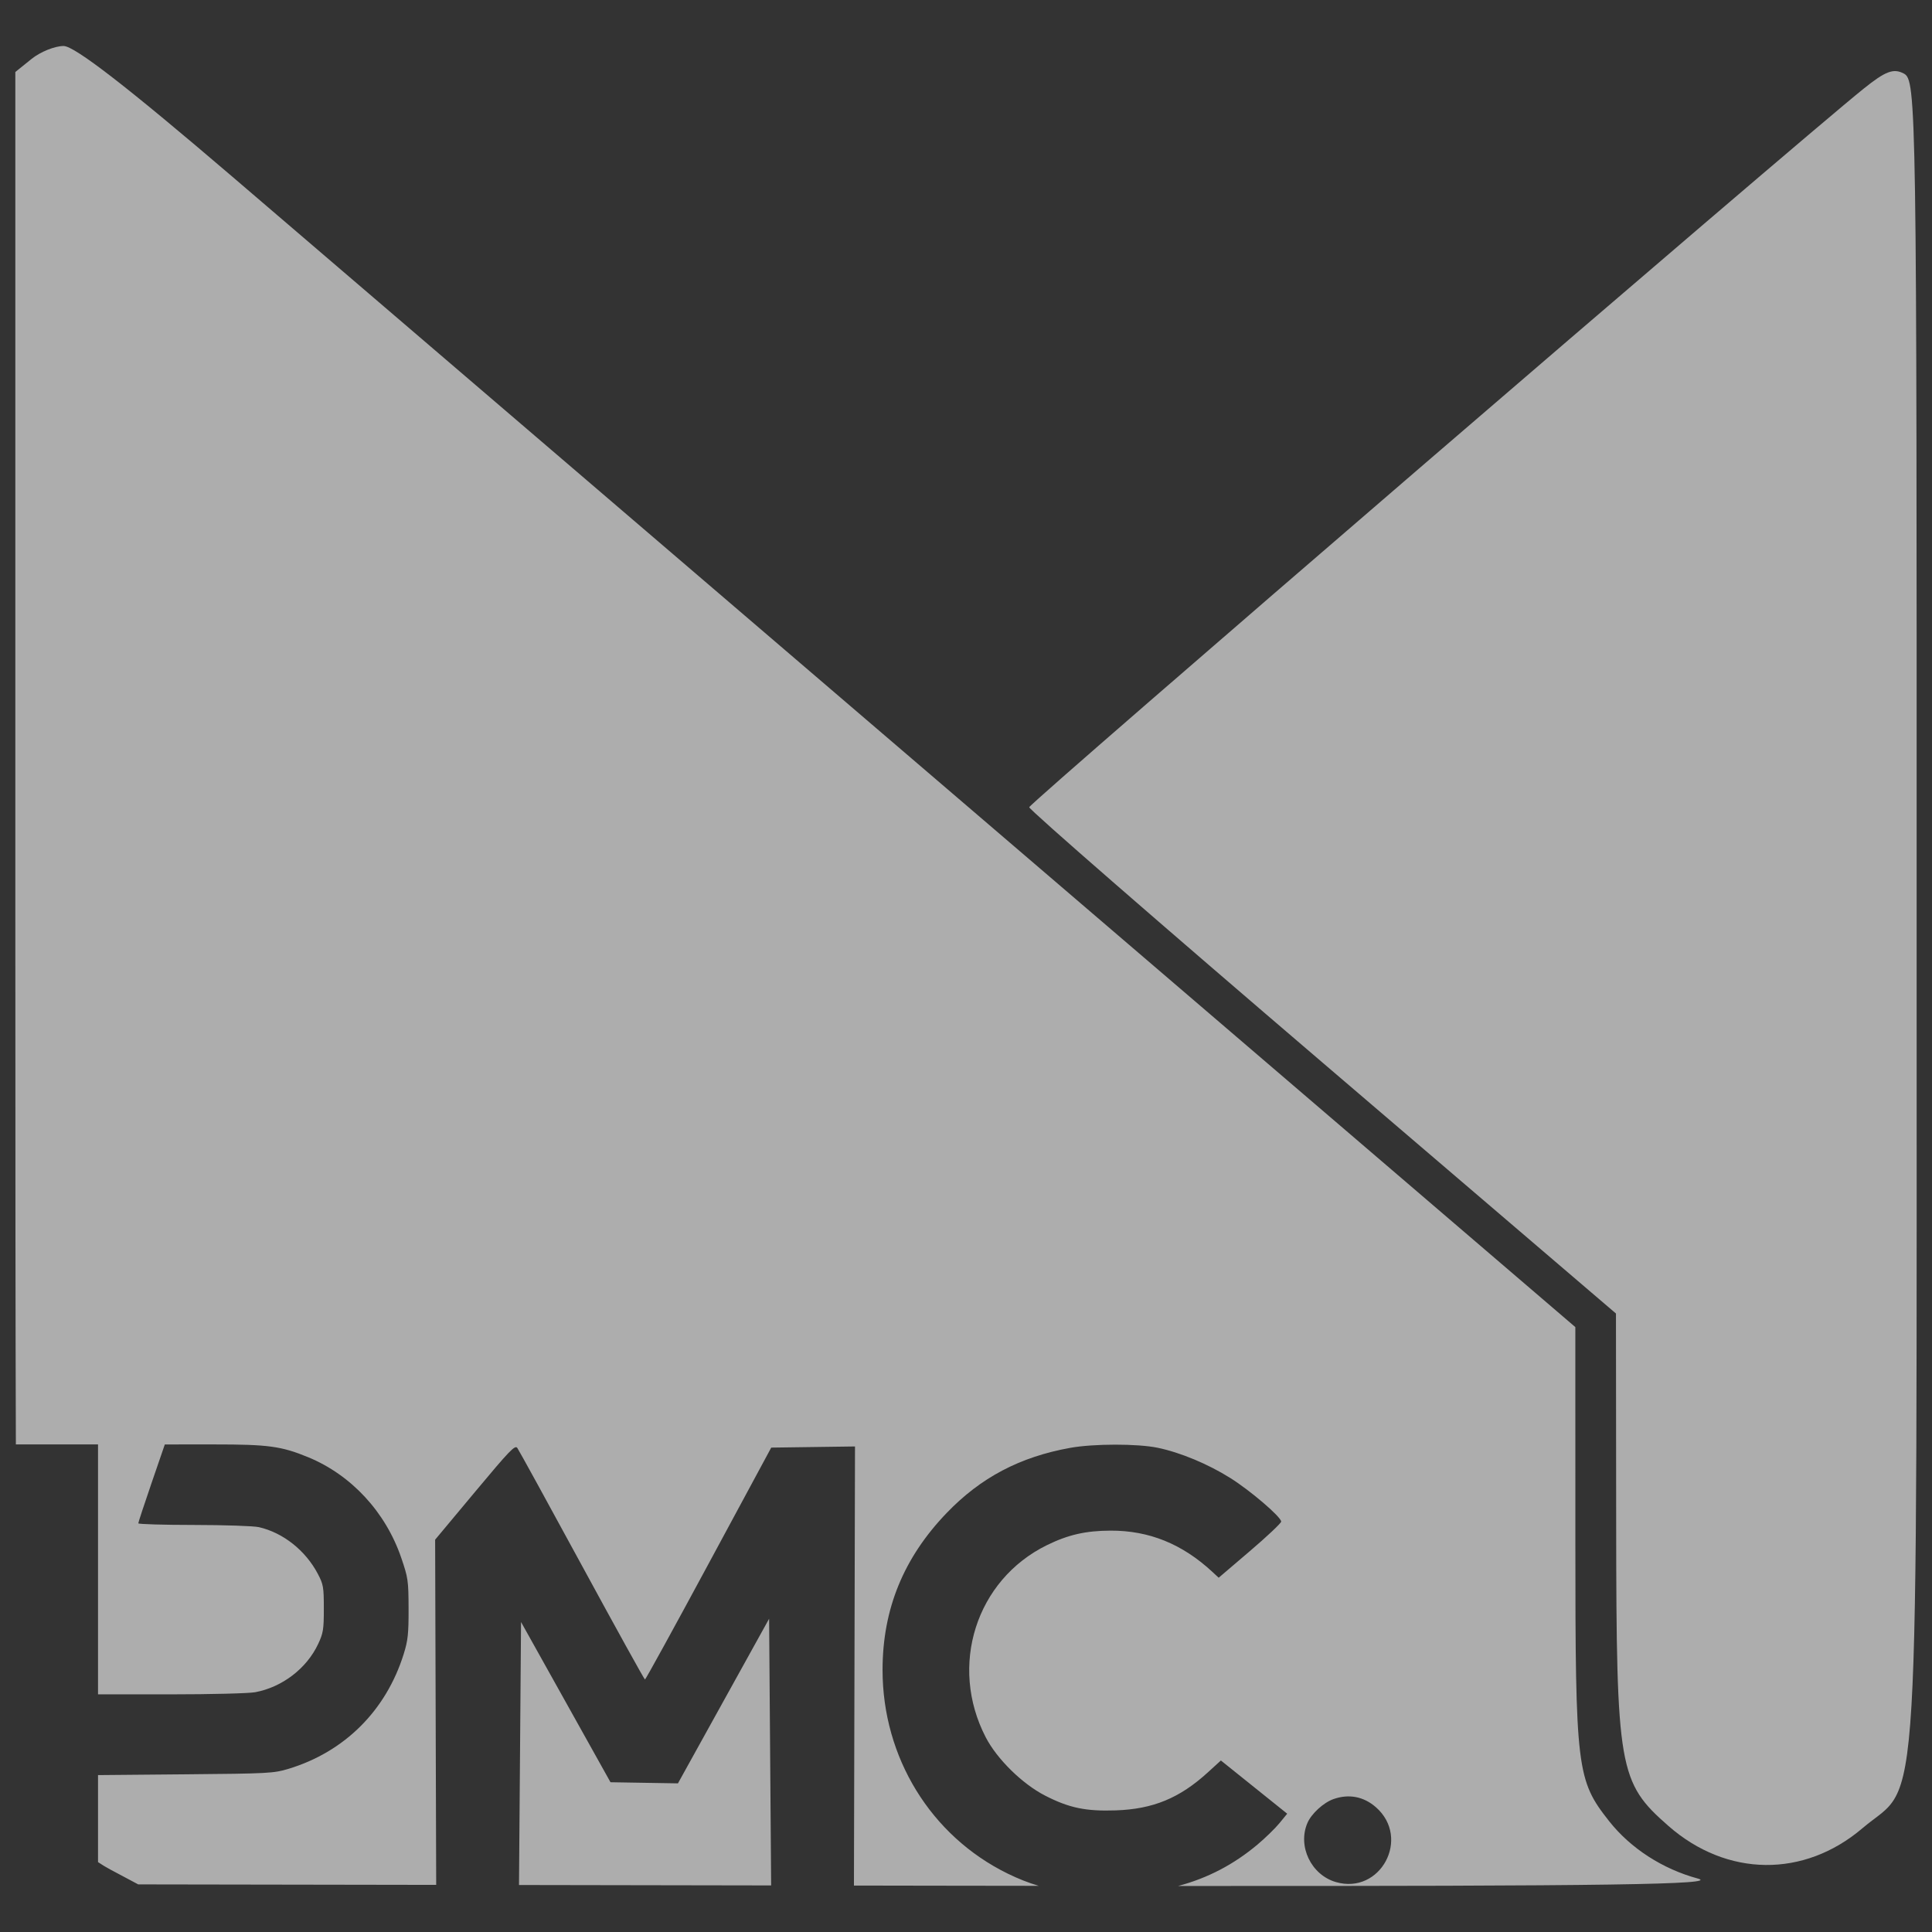
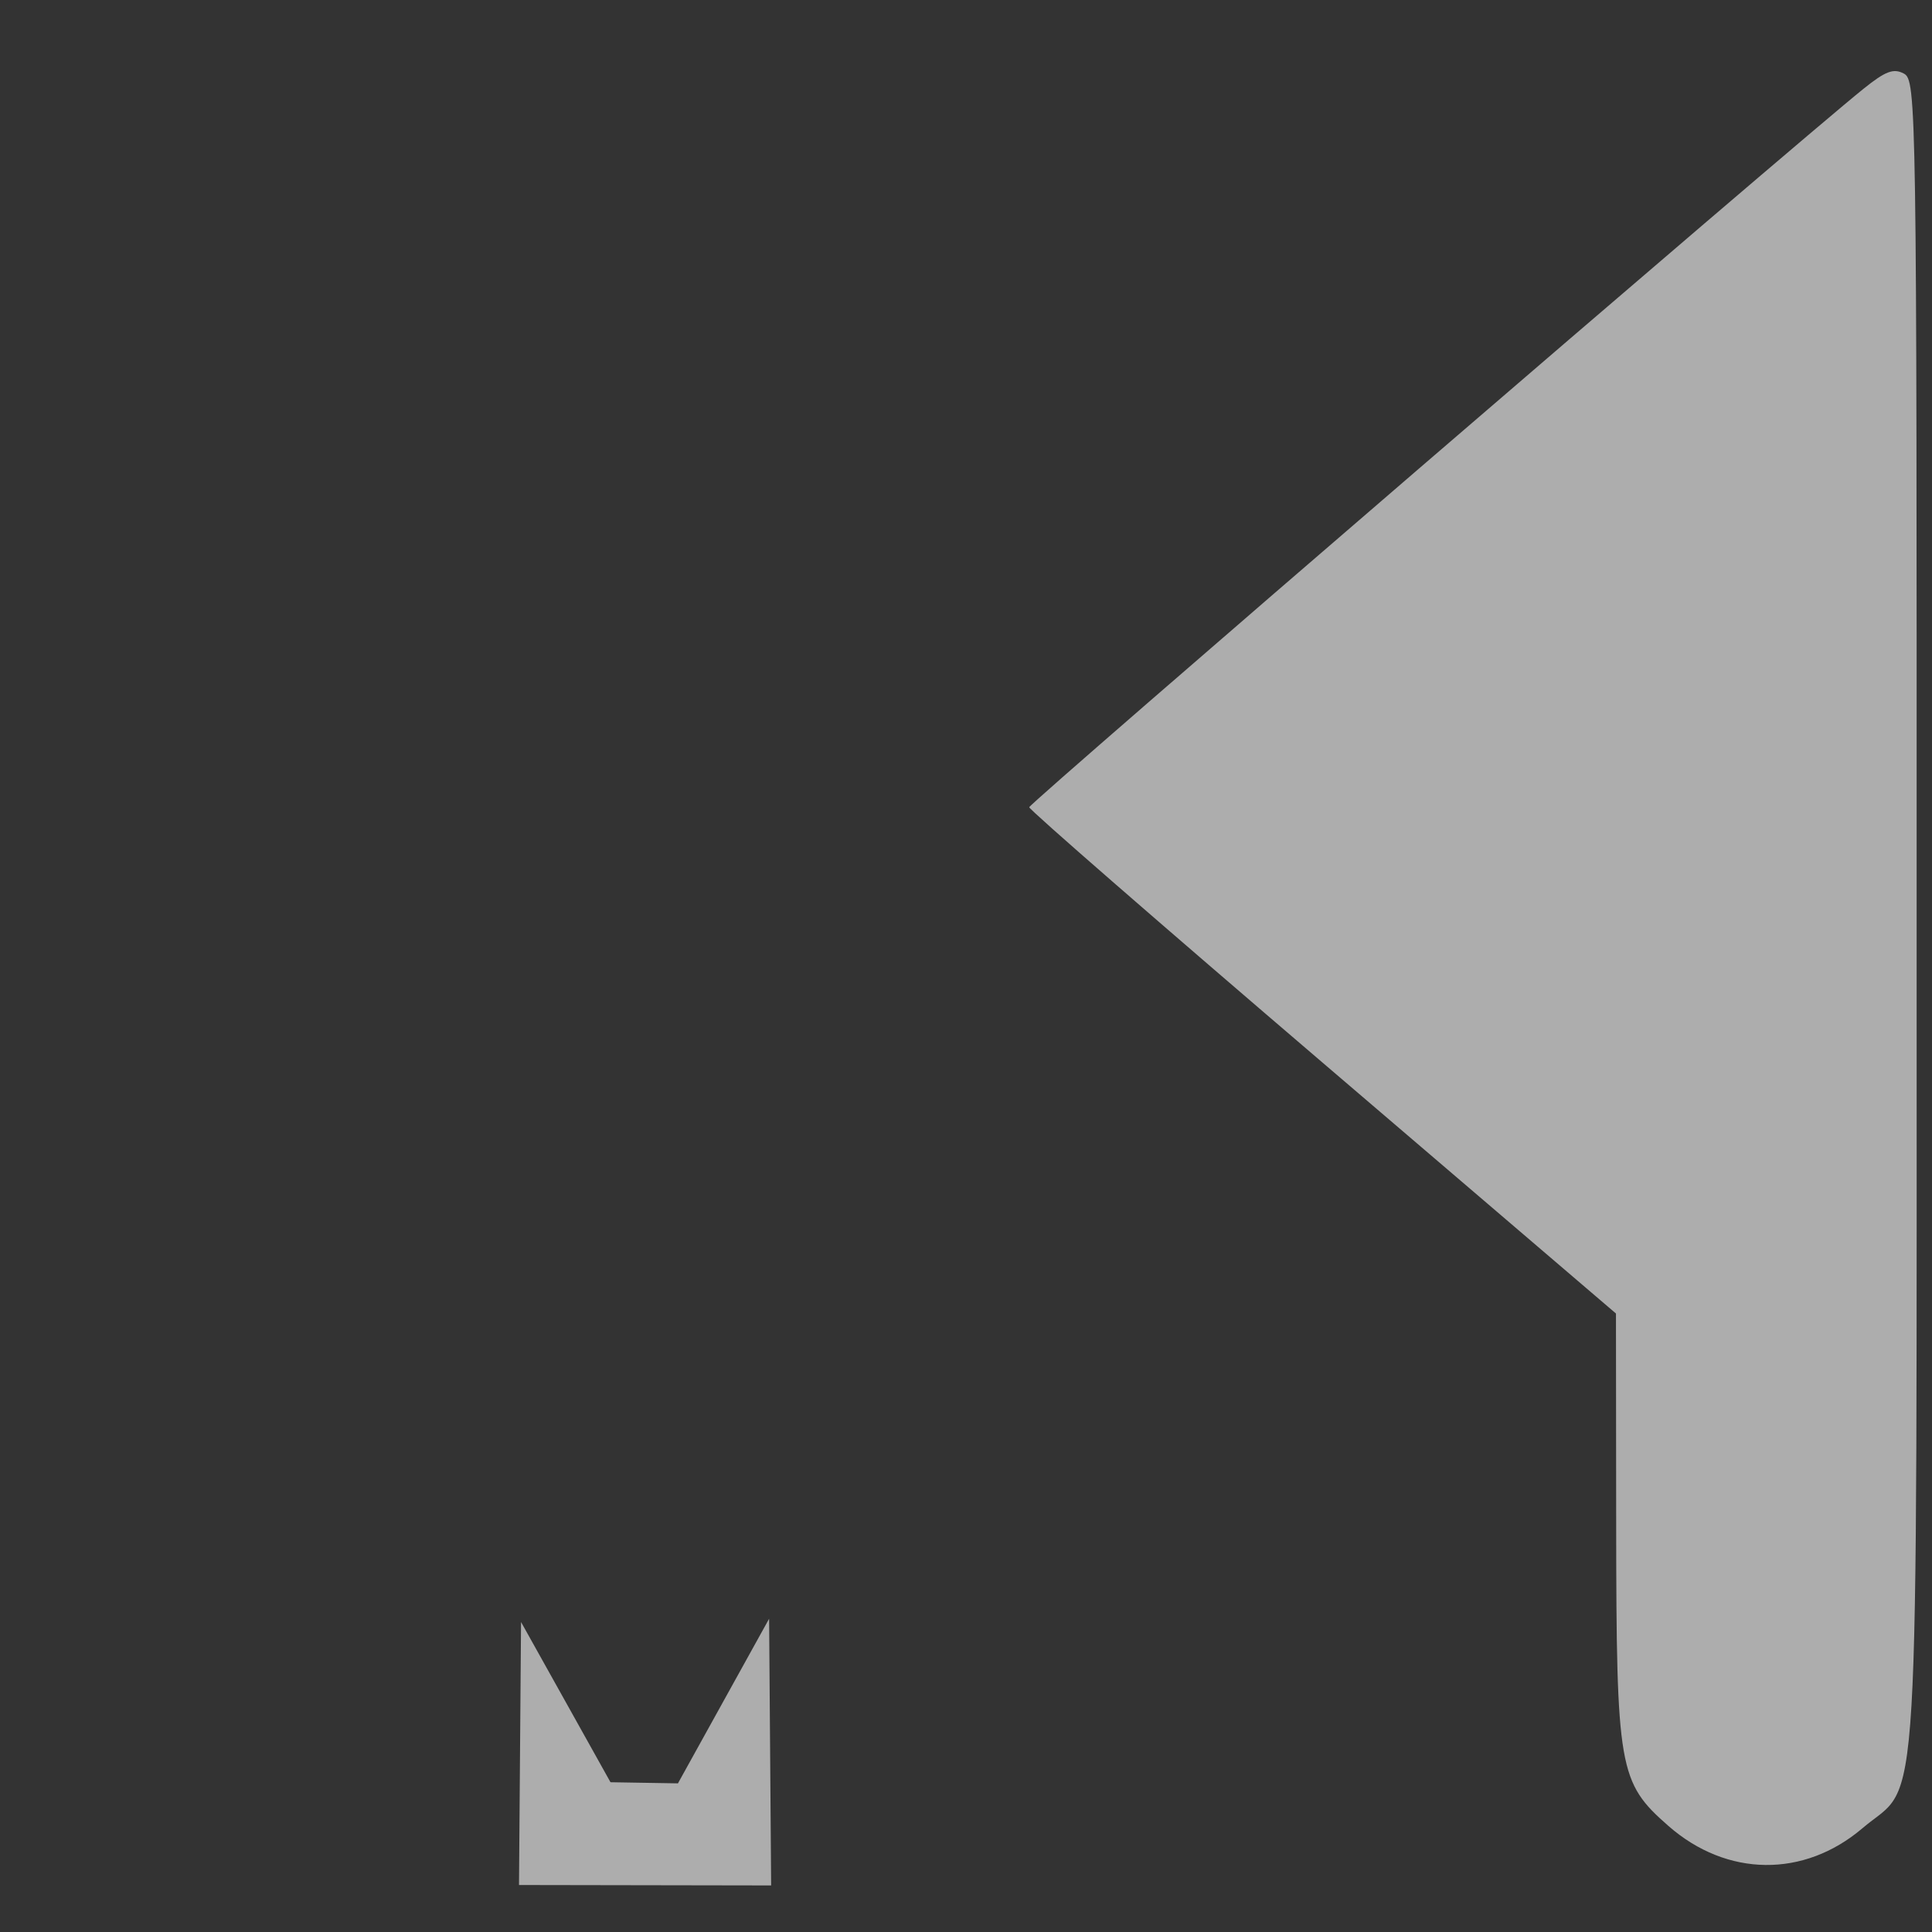
<svg xmlns="http://www.w3.org/2000/svg" width="126" height="126" viewBox="0 0 126 126" fill="none">
  <rect x="0" y="0" width="126" height="126" fill="#333333" stroke="none" />
-   <path fill-rule="evenodd" clip-rule="evenodd" d="M4.148 3C4.863 3 8.34 5.693 15.163 11.532C20.647 16.226 42.594 35.024 63.936 53.307L102.739 86.55L102.741 100.568C102.744 115.424 102.825 116.091 104.949 118.779C106.346 120.545 108.433 121.894 110.732 122.515C112.14 122.896 105.296 123.015 76.835 122.998C78.766 122.486 80.463 121.596 82.012 120.296C82.518 119.872 83.161 119.245 83.441 118.904L83.948 118.285L79.623 114.814L78.769 115.593C76.927 117.272 75.199 117.985 72.769 118.068C70.808 118.135 69.721 117.908 68.153 117.102C66.669 116.34 65.024 114.723 64.289 113.305C61.87 108.642 63.651 103.042 68.275 100.772C69.662 100.091 70.807 99.83 72.423 99.824C74.935 99.814 77.096 100.688 79.063 102.509L79.48 102.895L81.517 101.156C82.638 100.2 83.554 99.335 83.555 99.235C83.555 98.934 81.559 97.222 80.241 96.394C78.784 95.478 76.972 94.724 75.498 94.419C74.178 94.147 71.324 94.15 69.796 94.425C66.511 95.017 63.96 96.362 61.739 98.673C58.924 101.601 57.558 104.949 57.558 108.913C57.558 114.613 60.704 119.733 65.714 122.189C66.403 122.527 67.06 122.788 67.741 122.989C65.56 122.986 63.277 122.984 60.889 122.98L55.692 122.971L55.761 94.334L50.298 94.409L46.218 101.971C43.975 106.131 42.105 109.534 42.064 109.534C42.02 109.529 40.17 106.185 37.949 102.099C35.726 98.009 33.831 94.558 33.737 94.43C33.587 94.226 33.243 94.584 30.972 97.306L28.378 100.415L28.447 122.927L9.015 122.895L7.192 121.924C6.927 121.783 6.66 121.622 6.393 121.442V115.767L12.097 115.716C17.513 115.669 17.852 115.65 18.814 115.359C22.472 114.252 25.175 111.559 26.327 107.876C26.604 106.991 26.651 106.558 26.646 104.906C26.64 103.075 26.615 102.9 26.167 101.592C25.147 98.611 22.911 96.195 20.099 95.036C18.352 94.317 17.5 94.201 13.971 94.202L10.749 94.203L9.883 96.723C9.407 98.109 9.018 99.29 9.019 99.347C9.024 99.404 10.657 99.452 12.65 99.454C14.646 99.456 16.552 99.52 16.886 99.597C18.465 99.96 19.924 101.116 20.726 102.639C21.089 103.329 21.119 103.504 21.119 104.906C21.12 106.266 21.081 106.509 20.749 107.216C20.001 108.812 18.406 110.033 16.642 110.362C16.232 110.438 13.758 110.501 11.145 110.501H6.393V94.201H1.035C1.007 86.117 1 74.979 1 59.584V4.695L2.052 3.848C2.629 3.381 3.573 3 4.148 3ZM89.734 117.863C88.934 117.162 87.964 116.977 86.96 117.334C86.309 117.566 85.526 118.285 85.267 118.888C84.614 120.409 85.512 122.276 87.121 122.743C90.034 123.589 92.024 119.872 89.734 117.863Z" fill="white" fill-opacity="0.6" />
  <path d="M50.292 122.963L33.848 122.935L33.981 105.784L39.815 116.233L44.214 116.306L50.159 105.571L50.292 122.963Z" fill="white" fill-opacity="0.6" />
  <path d="M121.545 5.781C122.97 4.636 123.493 4.44 124.166 4.799C124.985 5.235 125.008 6.756 124.998 59.639C124.987 121.026 125.287 115.974 121.467 119.229C117.651 122.48 112.622 122.423 108.814 119.086C105.564 116.238 105.418 115.4 105.403 99.436L105.389 85.664L86.256 69.303C75.733 60.304 67.123 52.808 67.123 52.645C67.139 52.369 117.024 9.412 121.545 5.781Z" fill="white" fill-opacity="0.6" />
</svg>